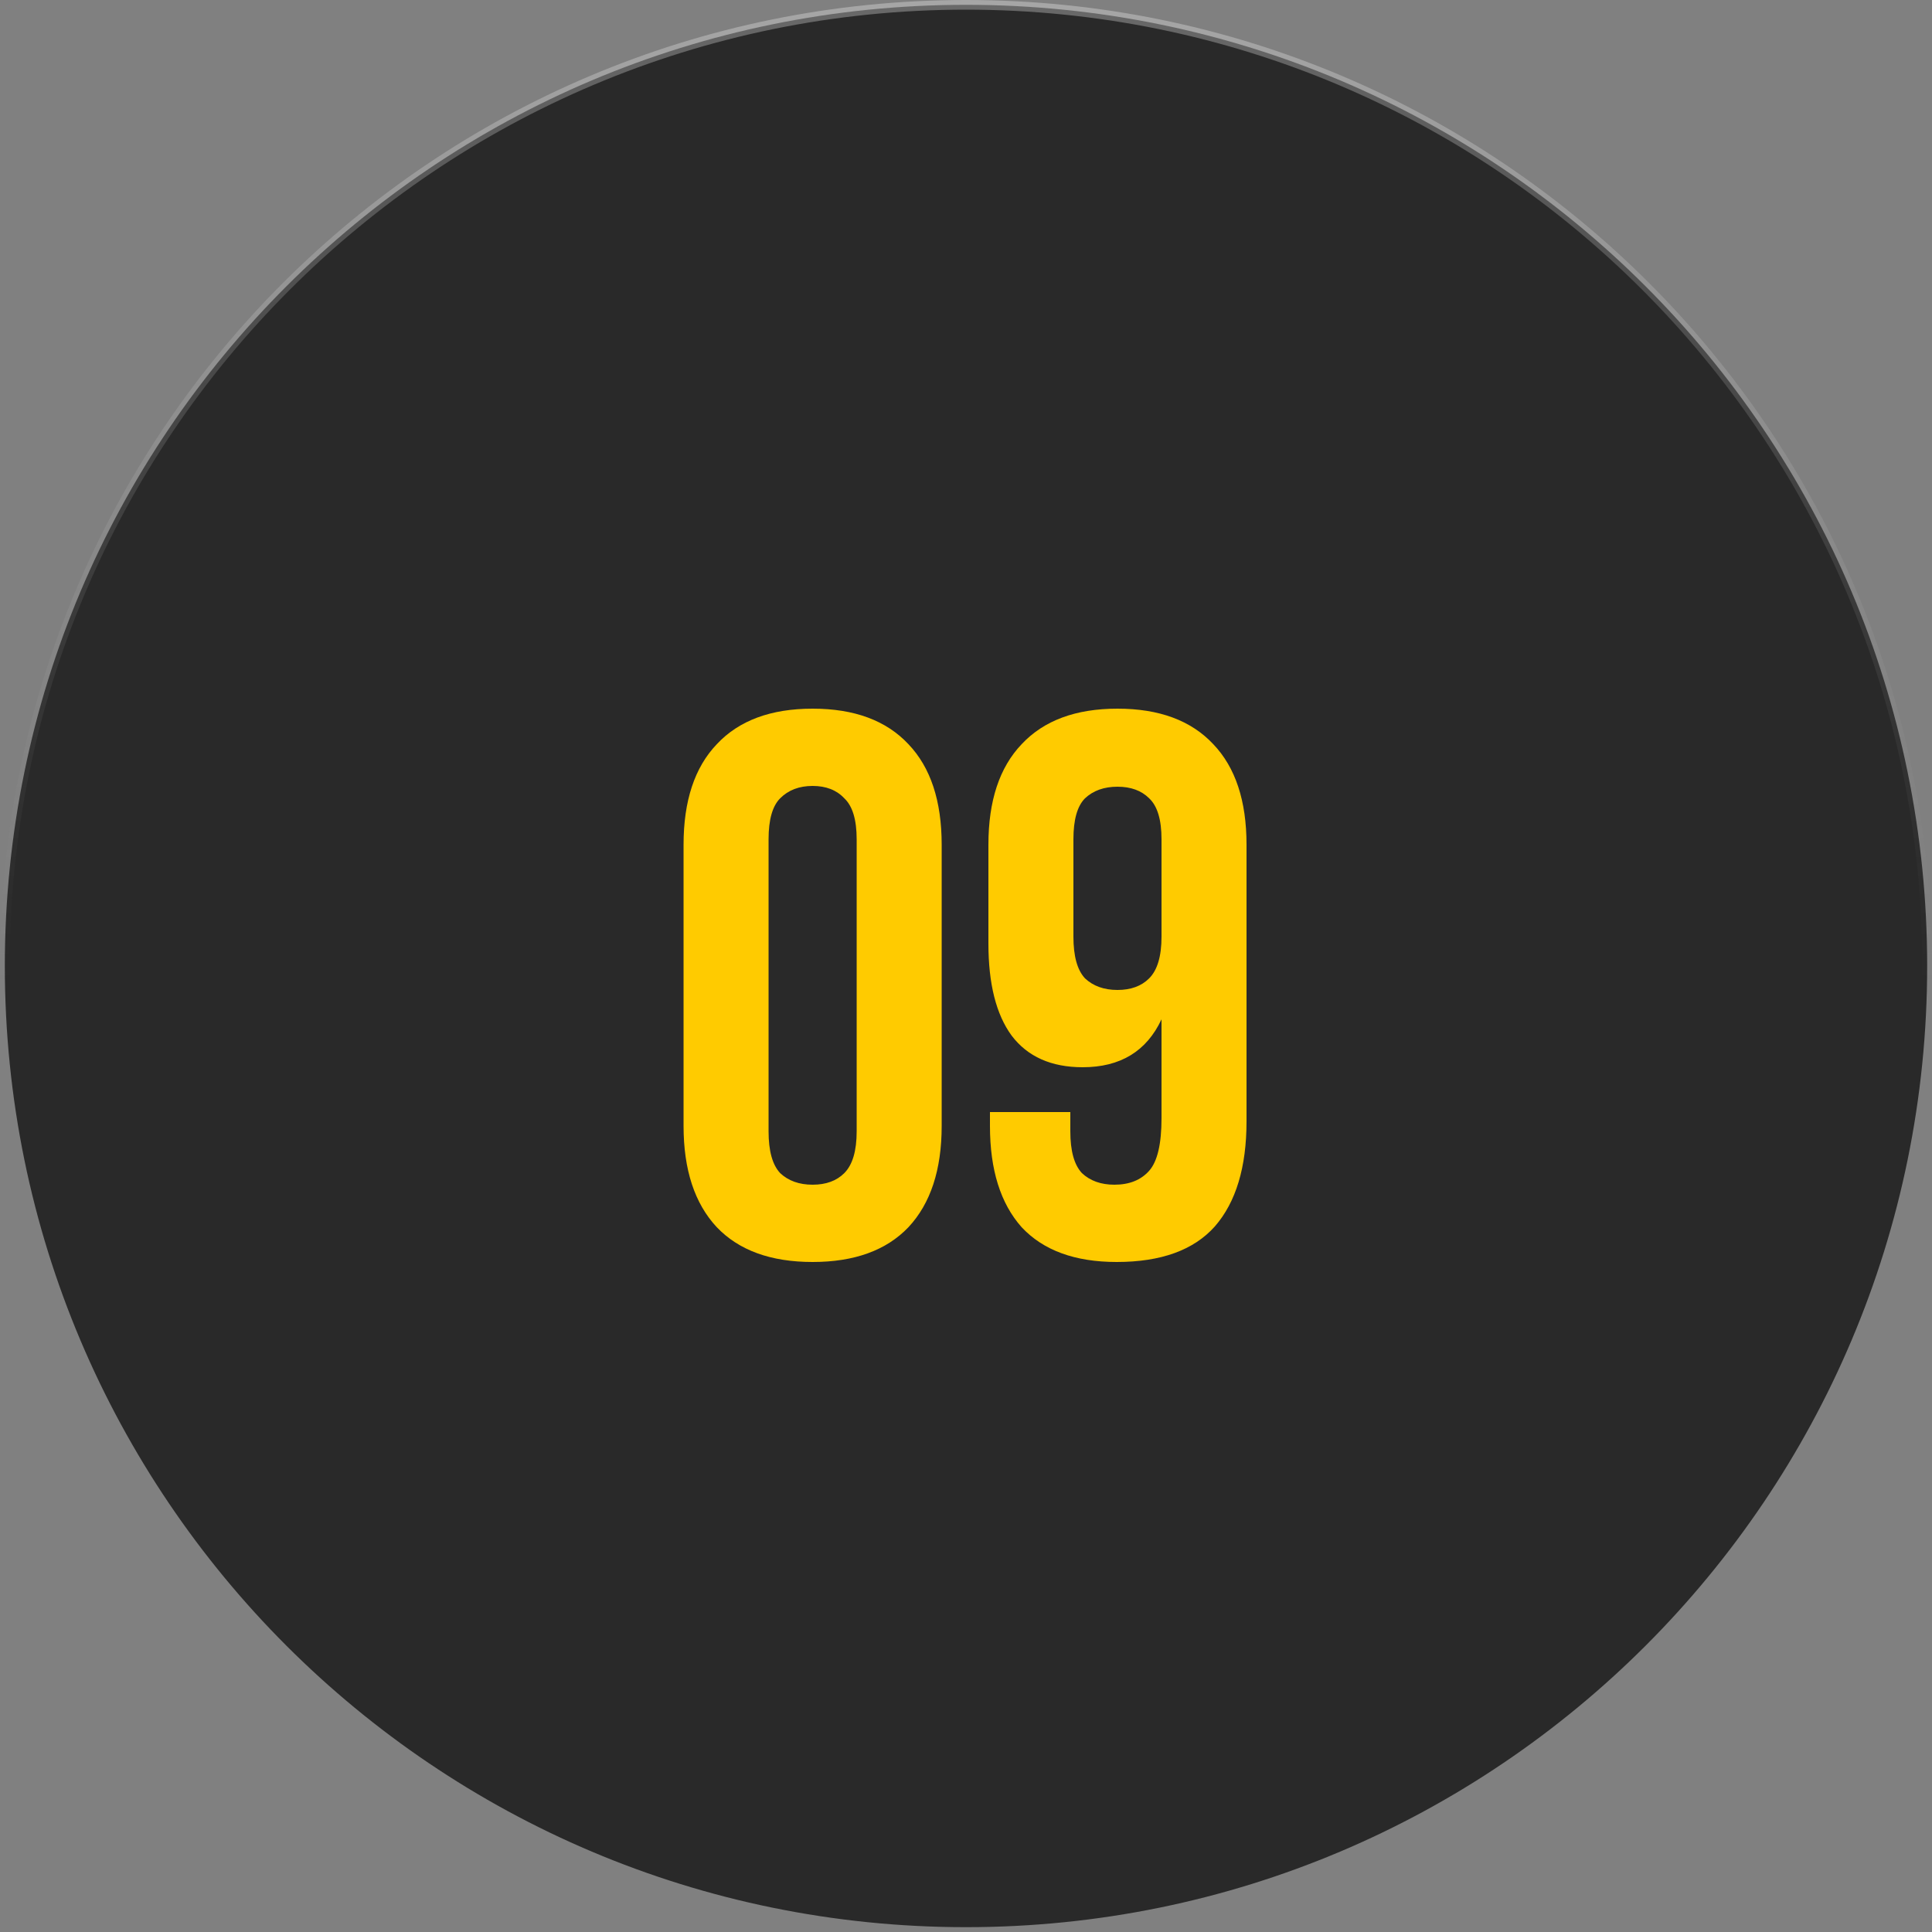
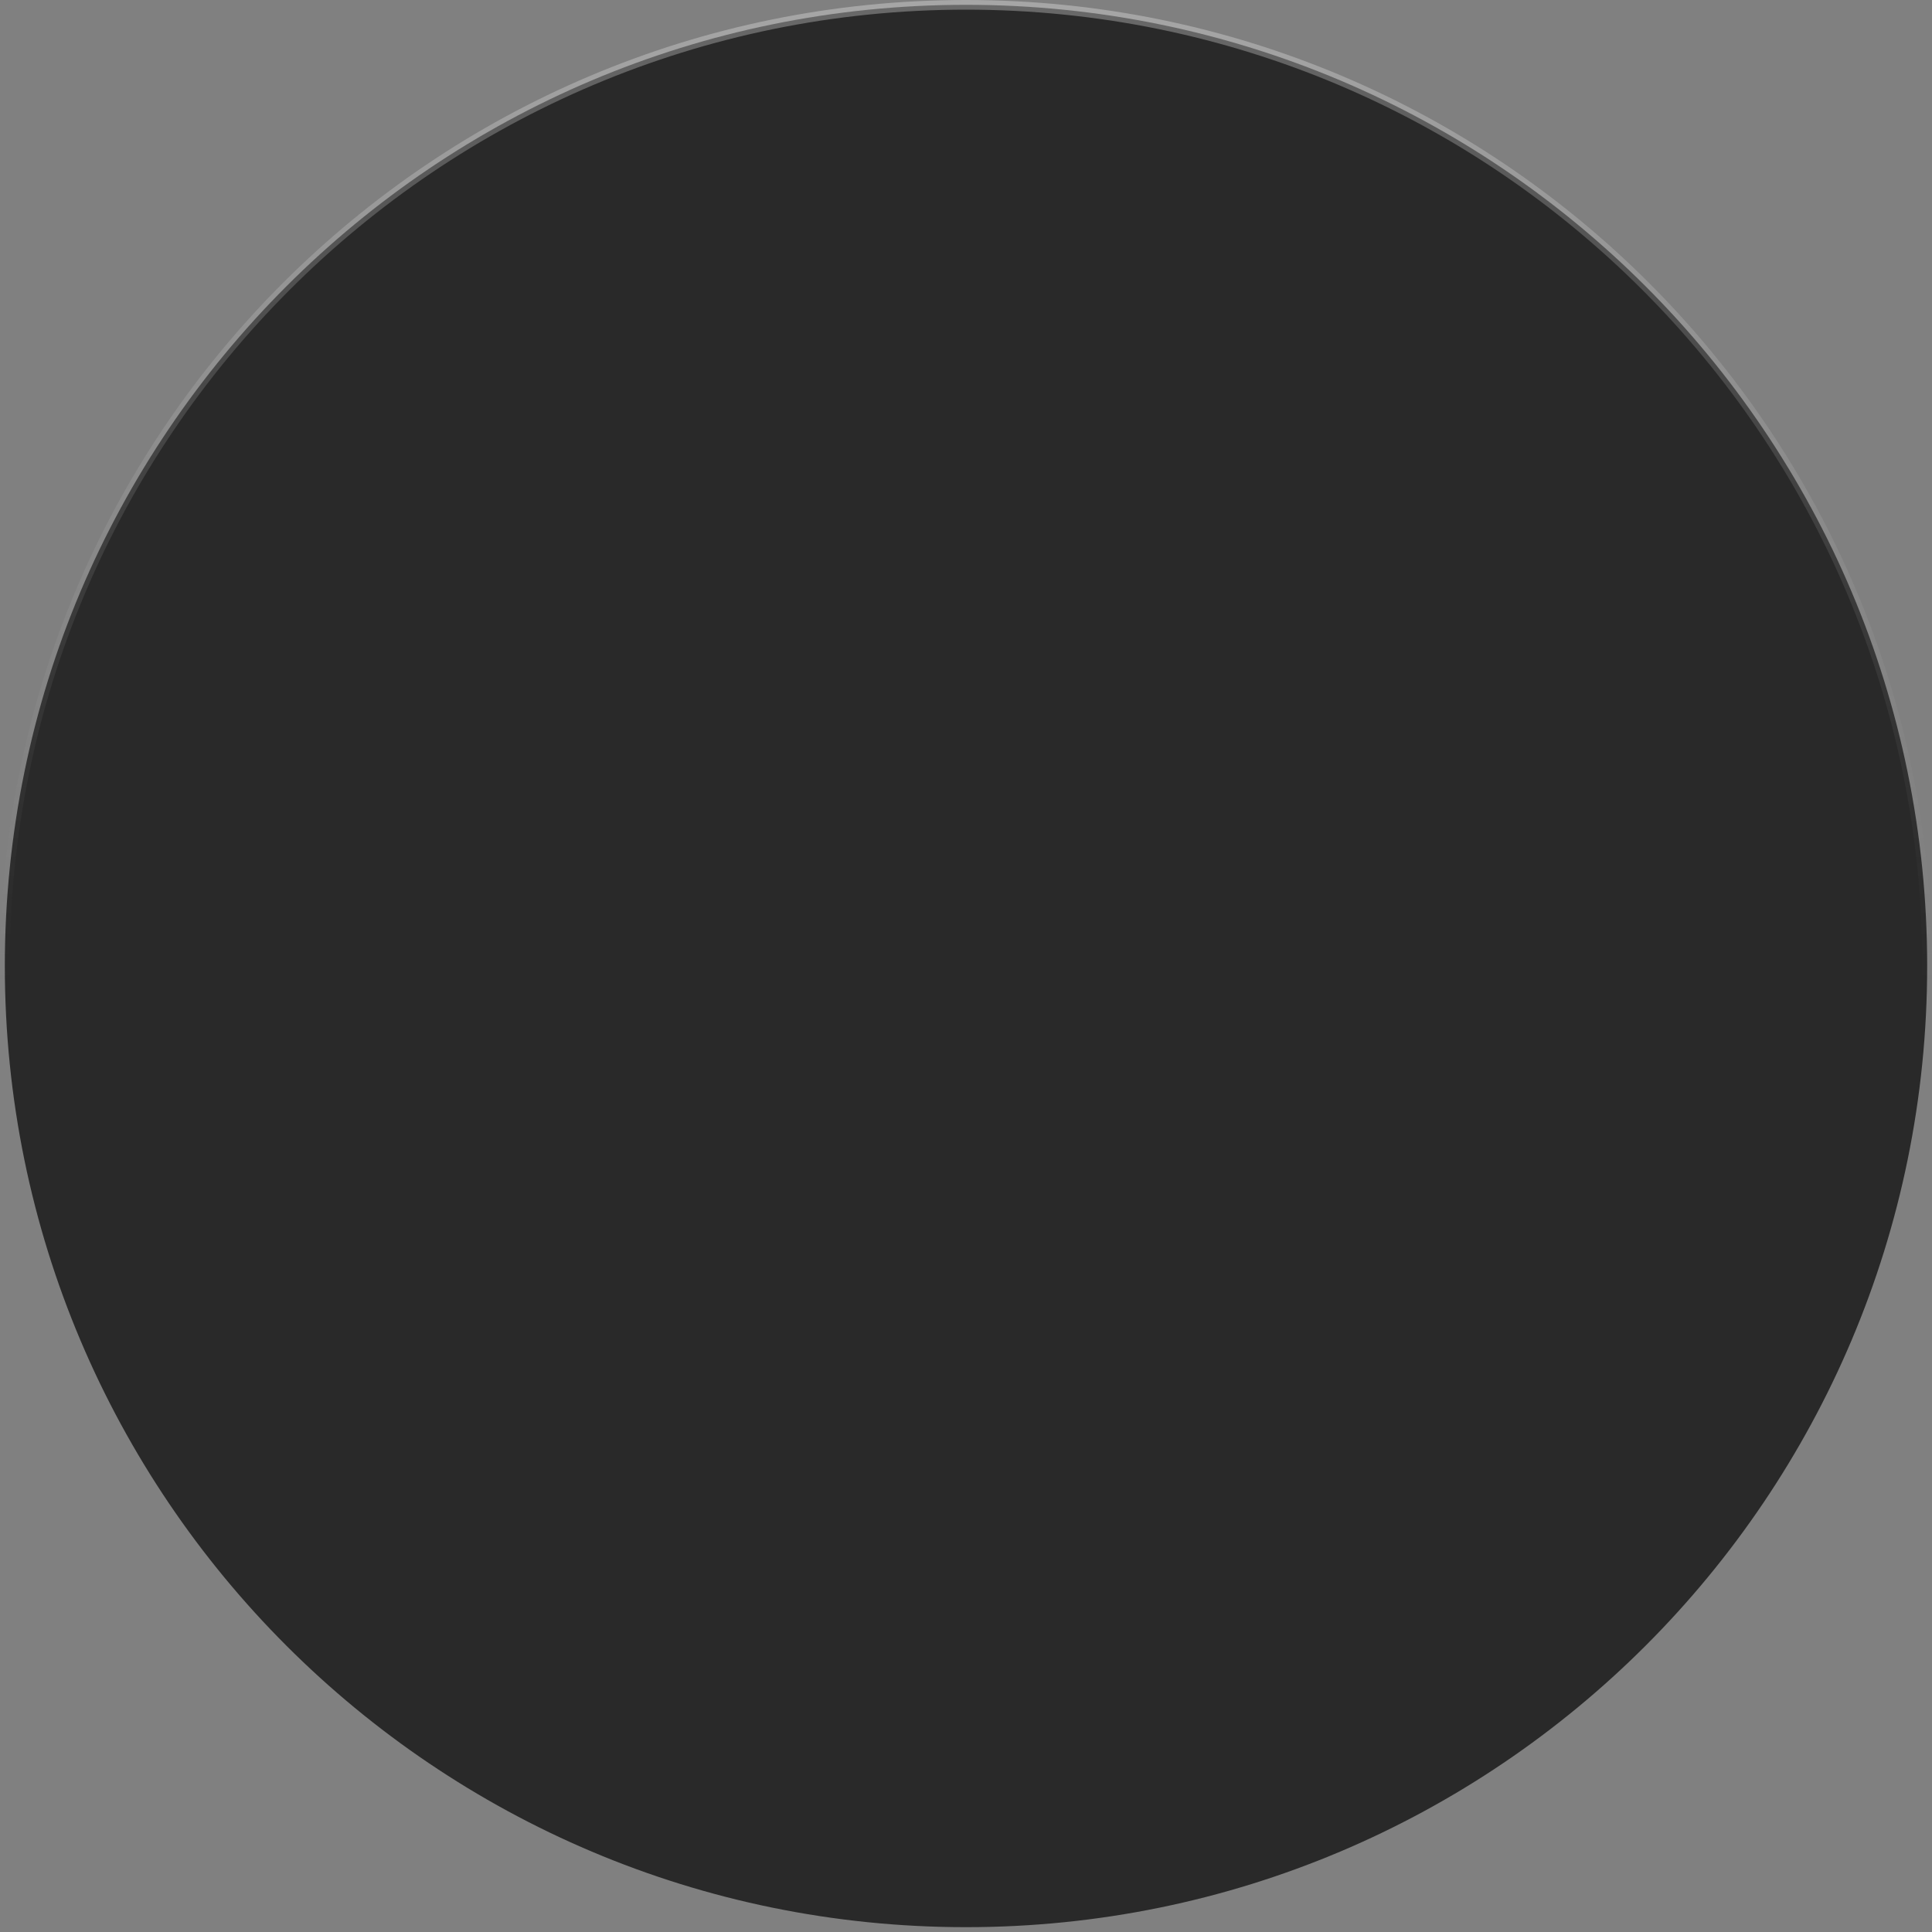
<svg xmlns="http://www.w3.org/2000/svg" width="100" height="100" viewBox="0 0 100 100" fill="none">
  <rect x="0" y="0" width="100" height="100" fill="#808080" stroke="none" />
  <path d="M50 0.25C77.476 0.25 99.75 22.524 99.75 50C99.75 77.476 77.476 99.75 50 99.75C22.524 99.75 0.25 77.476 0.25 50C0.25 22.524 22.524 0.25 50 0.25Z" fill="#292929" stroke="url(#paint0_linear_31_496)" stroke-width="0.5" />
-   <path d="M39.781 58.56C39.781 59.573 39.981 60.293 40.381 60.72C40.807 61.12 41.367 61.32 42.061 61.32C42.754 61.32 43.301 61.12 43.701 60.72C44.127 60.293 44.341 59.573 44.341 58.56V43.44C44.341 42.427 44.127 41.72 43.701 41.32C43.301 40.893 42.754 40.68 42.061 40.68C41.367 40.68 40.807 40.893 40.381 41.32C39.981 41.72 39.781 42.427 39.781 43.44V58.56ZM35.381 43.72C35.381 41.453 35.954 39.72 37.101 38.52C38.247 37.293 39.901 36.68 42.061 36.68C44.221 36.68 45.874 37.293 47.021 38.52C48.167 39.72 48.741 41.453 48.741 43.72V58.28C48.741 60.547 48.167 62.293 47.021 63.52C45.874 64.72 44.221 65.32 42.061 65.32C39.901 65.32 38.247 64.72 37.101 63.52C35.954 62.293 35.381 60.547 35.381 58.28V43.72ZM64.52 58.04C64.52 60.413 63.973 62.227 62.88 63.48C61.787 64.707 60.093 65.32 57.8 65.32C55.64 65.32 54 64.72 52.88 63.52C51.787 62.293 51.24 60.547 51.24 58.28V57.56H55.4V58.56C55.4 59.573 55.6 60.293 56 60.72C56.427 61.12 56.987 61.32 57.68 61.32C58.453 61.32 59.053 61.08 59.48 60.6C59.907 60.12 60.12 59.213 60.12 57.88V52.76C59.347 54.413 57.987 55.24 56.04 55.24C54.413 55.24 53.187 54.693 52.36 53.6C51.56 52.507 51.16 50.92 51.16 48.84V43.72C51.16 41.453 51.733 39.72 52.88 38.52C54.027 37.293 55.68 36.68 57.84 36.68C60 36.68 61.653 37.293 62.8 38.52C63.947 39.72 64.52 41.453 64.52 43.72V58.04ZM57.84 51.24C58.533 51.24 59.08 51.04 59.48 50.64C59.907 50.213 60.12 49.493 60.12 48.48V43.44C60.12 42.427 59.907 41.72 59.48 41.32C59.08 40.92 58.533 40.72 57.84 40.72C57.147 40.72 56.587 40.92 56.16 41.32C55.76 41.72 55.56 42.427 55.56 43.44V48.48C55.56 49.493 55.76 50.213 56.16 50.64C56.587 51.04 57.147 51.24 57.84 51.24Z" fill="#FFCB00" />
  <defs>
    <linearGradient id="paint0_linear_31_496" x1="50" y1="0" x2="50" y2="100" gradientUnits="userSpaceOnUse">
      <stop stop-color="white" stop-opacity="0.3" />
      <stop offset="0.51" stop-color="#999999" stop-opacity="0" />
    </linearGradient>
  </defs>
</svg>